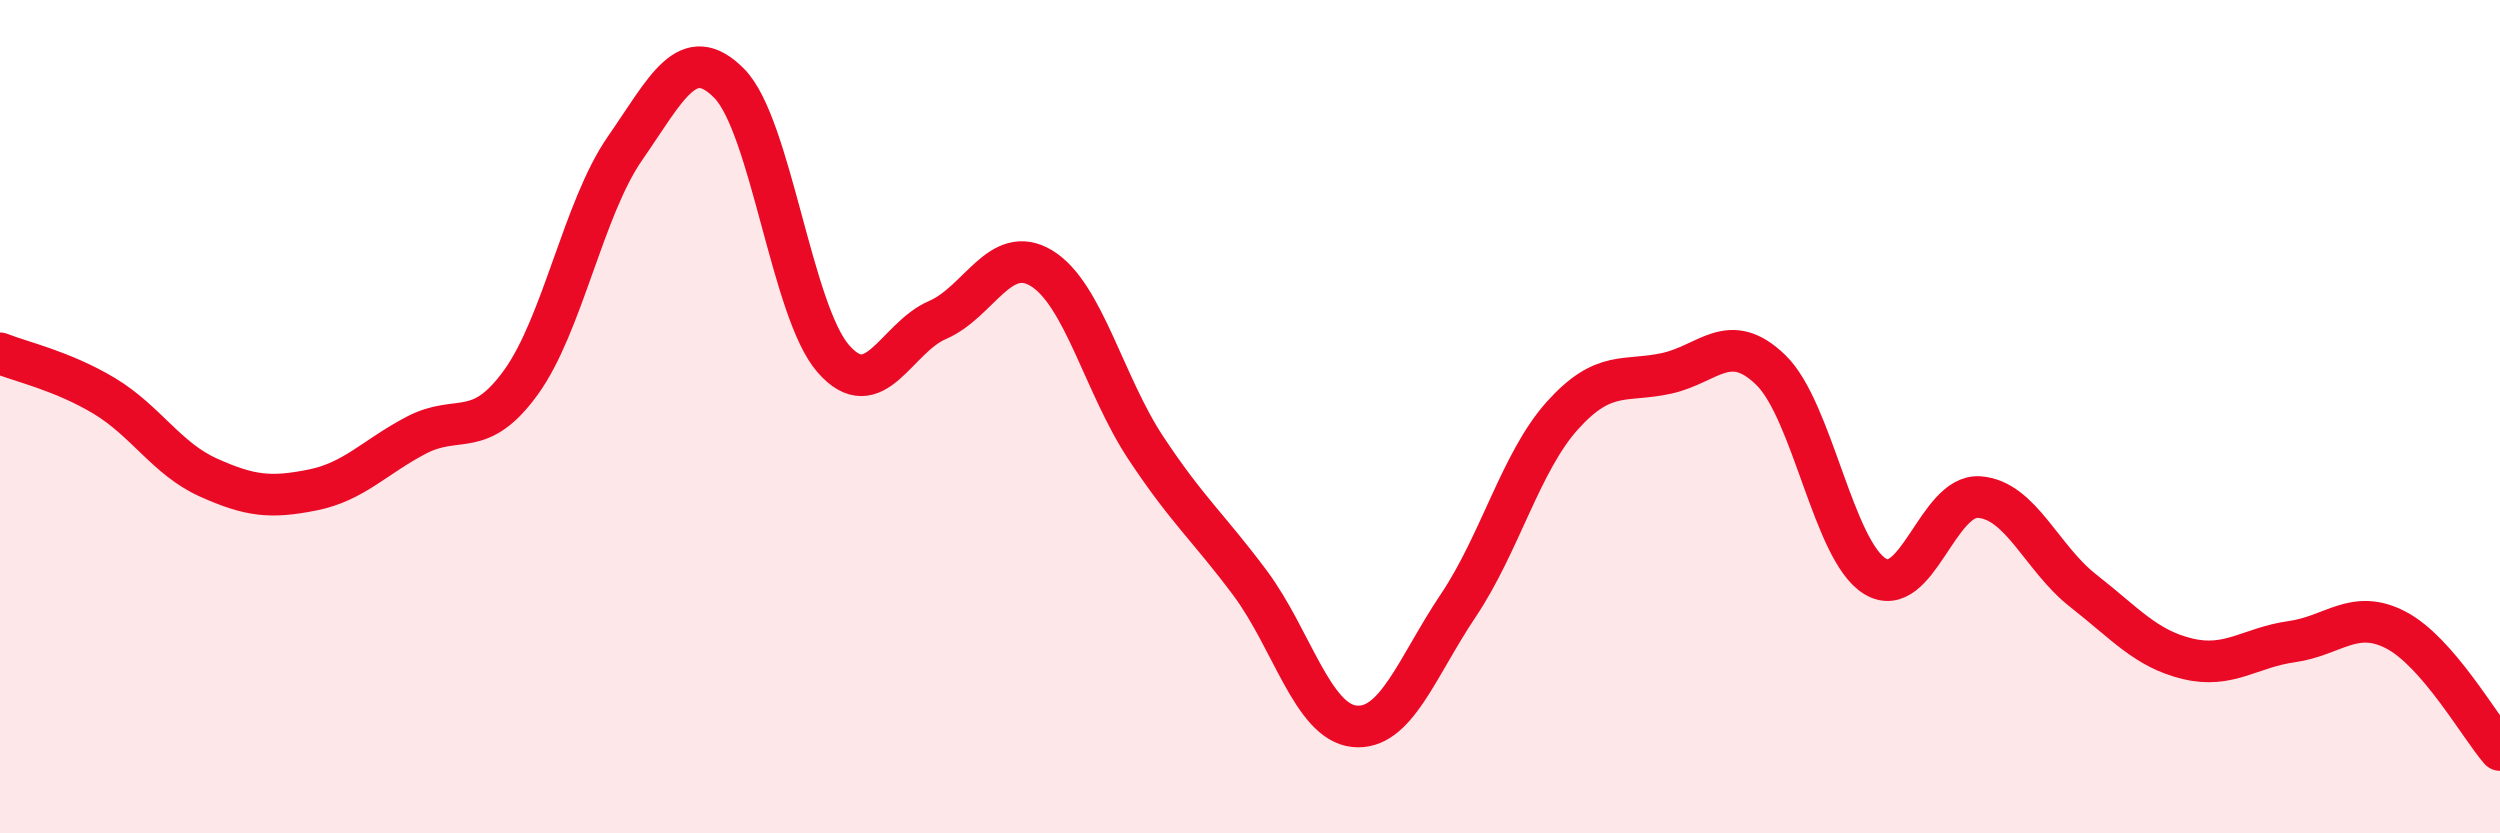
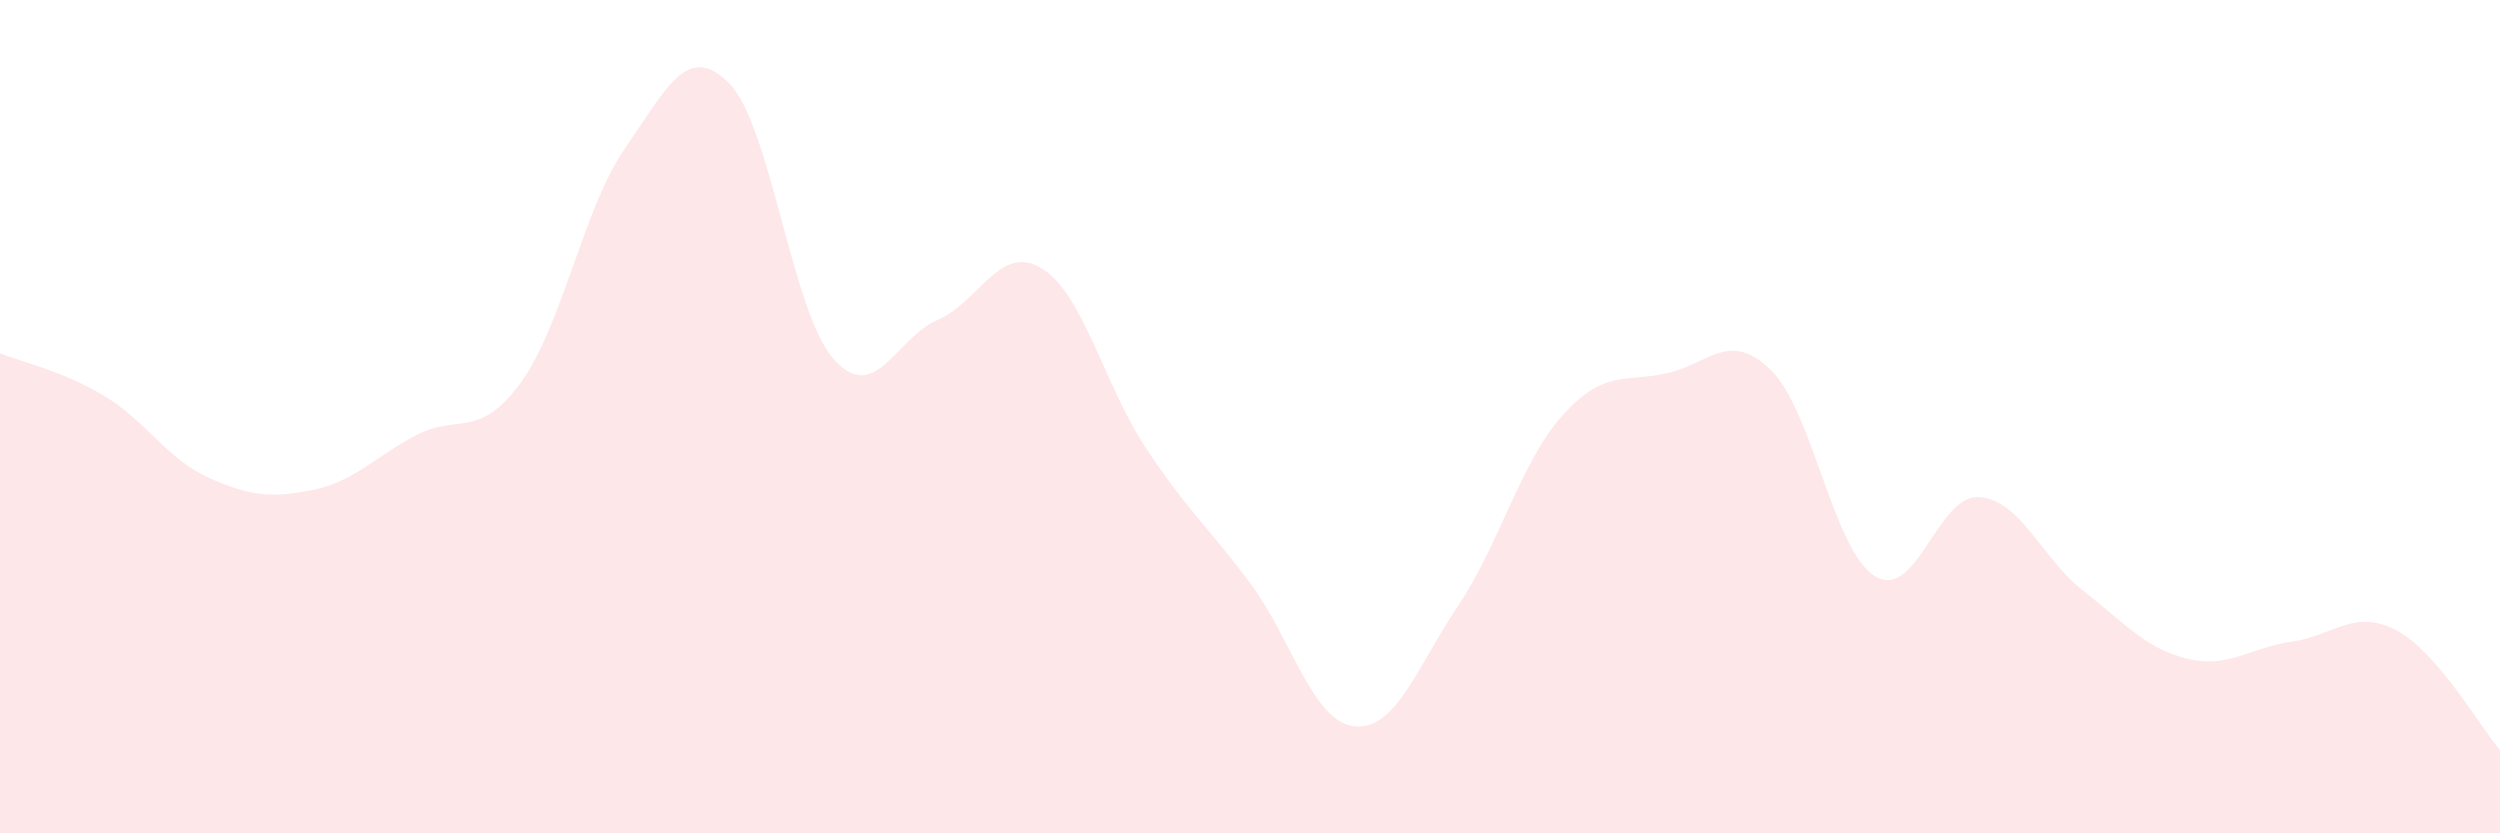
<svg xmlns="http://www.w3.org/2000/svg" width="60" height="20" viewBox="0 0 60 20">
  <path d="M 0,8.48 C 0.5,8.68 1.5,8.9 2.5,9.5 C 3.5,10.1 4,11.01 5,11.46 C 6,11.91 6.5,11.96 7.5,11.76 C 8.5,11.56 9,10.96 10,10.44 C 11,9.92 11.5,10.56 12.5,9.18 C 13.5,7.8 14,5 15,3.56 C 16,2.12 16.5,0.99 17.5,2 C 18.5,3.01 19,7.47 20,8.61 C 21,9.75 21.5,8.11 22.5,7.68 C 23.5,7.25 24,5.83 25,6.44 C 26,7.05 26.5,9.24 27.5,10.75 C 28.5,12.26 29,12.65 30,13.99 C 31,15.33 31.5,17.32 32.5,17.43 C 33.5,17.54 34,16.02 35,14.53 C 36,13.04 36.5,11.08 37.5,9.97 C 38.5,8.86 39,9.18 40,8.96 C 41,8.74 41.5,7.91 42.5,8.88 C 43.5,9.85 44,13.22 45,13.83 C 46,14.44 46.5,11.86 47.5,11.93 C 48.5,12 49,13.4 50,14.18 C 51,14.96 51.5,15.57 52.5,15.81 C 53.5,16.05 54,15.54 55,15.4 C 56,15.26 56.5,14.6 57.5,15.12 C 58.5,15.64 59.5,17.42 60,18L60 20L0 20Z" fill="#EB0A25" opacity="0.1" stroke-linecap="round" stroke-linejoin="round" />
-   <path d="M 0,8.48 C 0.5,8.68 1.5,8.9 2.5,9.5 C 3.5,10.1 4,11.01 5,11.46 C 6,11.91 6.5,11.96 7.5,11.76 C 8.5,11.56 9,10.96 10,10.44 C 11,9.92 11.5,10.56 12.5,9.18 C 13.5,7.8 14,5 15,3.56 C 16,2.12 16.5,0.99 17.5,2 C 18.5,3.01 19,7.47 20,8.61 C 21,9.75 21.5,8.11 22.5,7.68 C 23.5,7.25 24,5.83 25,6.44 C 26,7.05 26.5,9.24 27.5,10.75 C 28.5,12.26 29,12.65 30,13.99 C 31,15.33 31.5,17.32 32.5,17.43 C 33.5,17.54 34,16.02 35,14.53 C 36,13.04 36.5,11.08 37.5,9.97 C 38.5,8.86 39,9.18 40,8.96 C 41,8.74 41.5,7.91 42.5,8.88 C 43.5,9.85 44,13.22 45,13.83 C 46,14.44 46.5,11.86 47.5,11.93 C 48.5,12 49,13.4 50,14.18 C 51,14.96 51.5,15.57 52.5,15.81 C 53.5,16.05 54,15.54 55,15.4 C 56,15.26 56.5,14.6 57.5,15.12 C 58.5,15.64 59.5,17.42 60,18" stroke="#EB0A25" stroke-width="1" fill="none" stroke-linecap="round" stroke-linejoin="round" />
</svg>